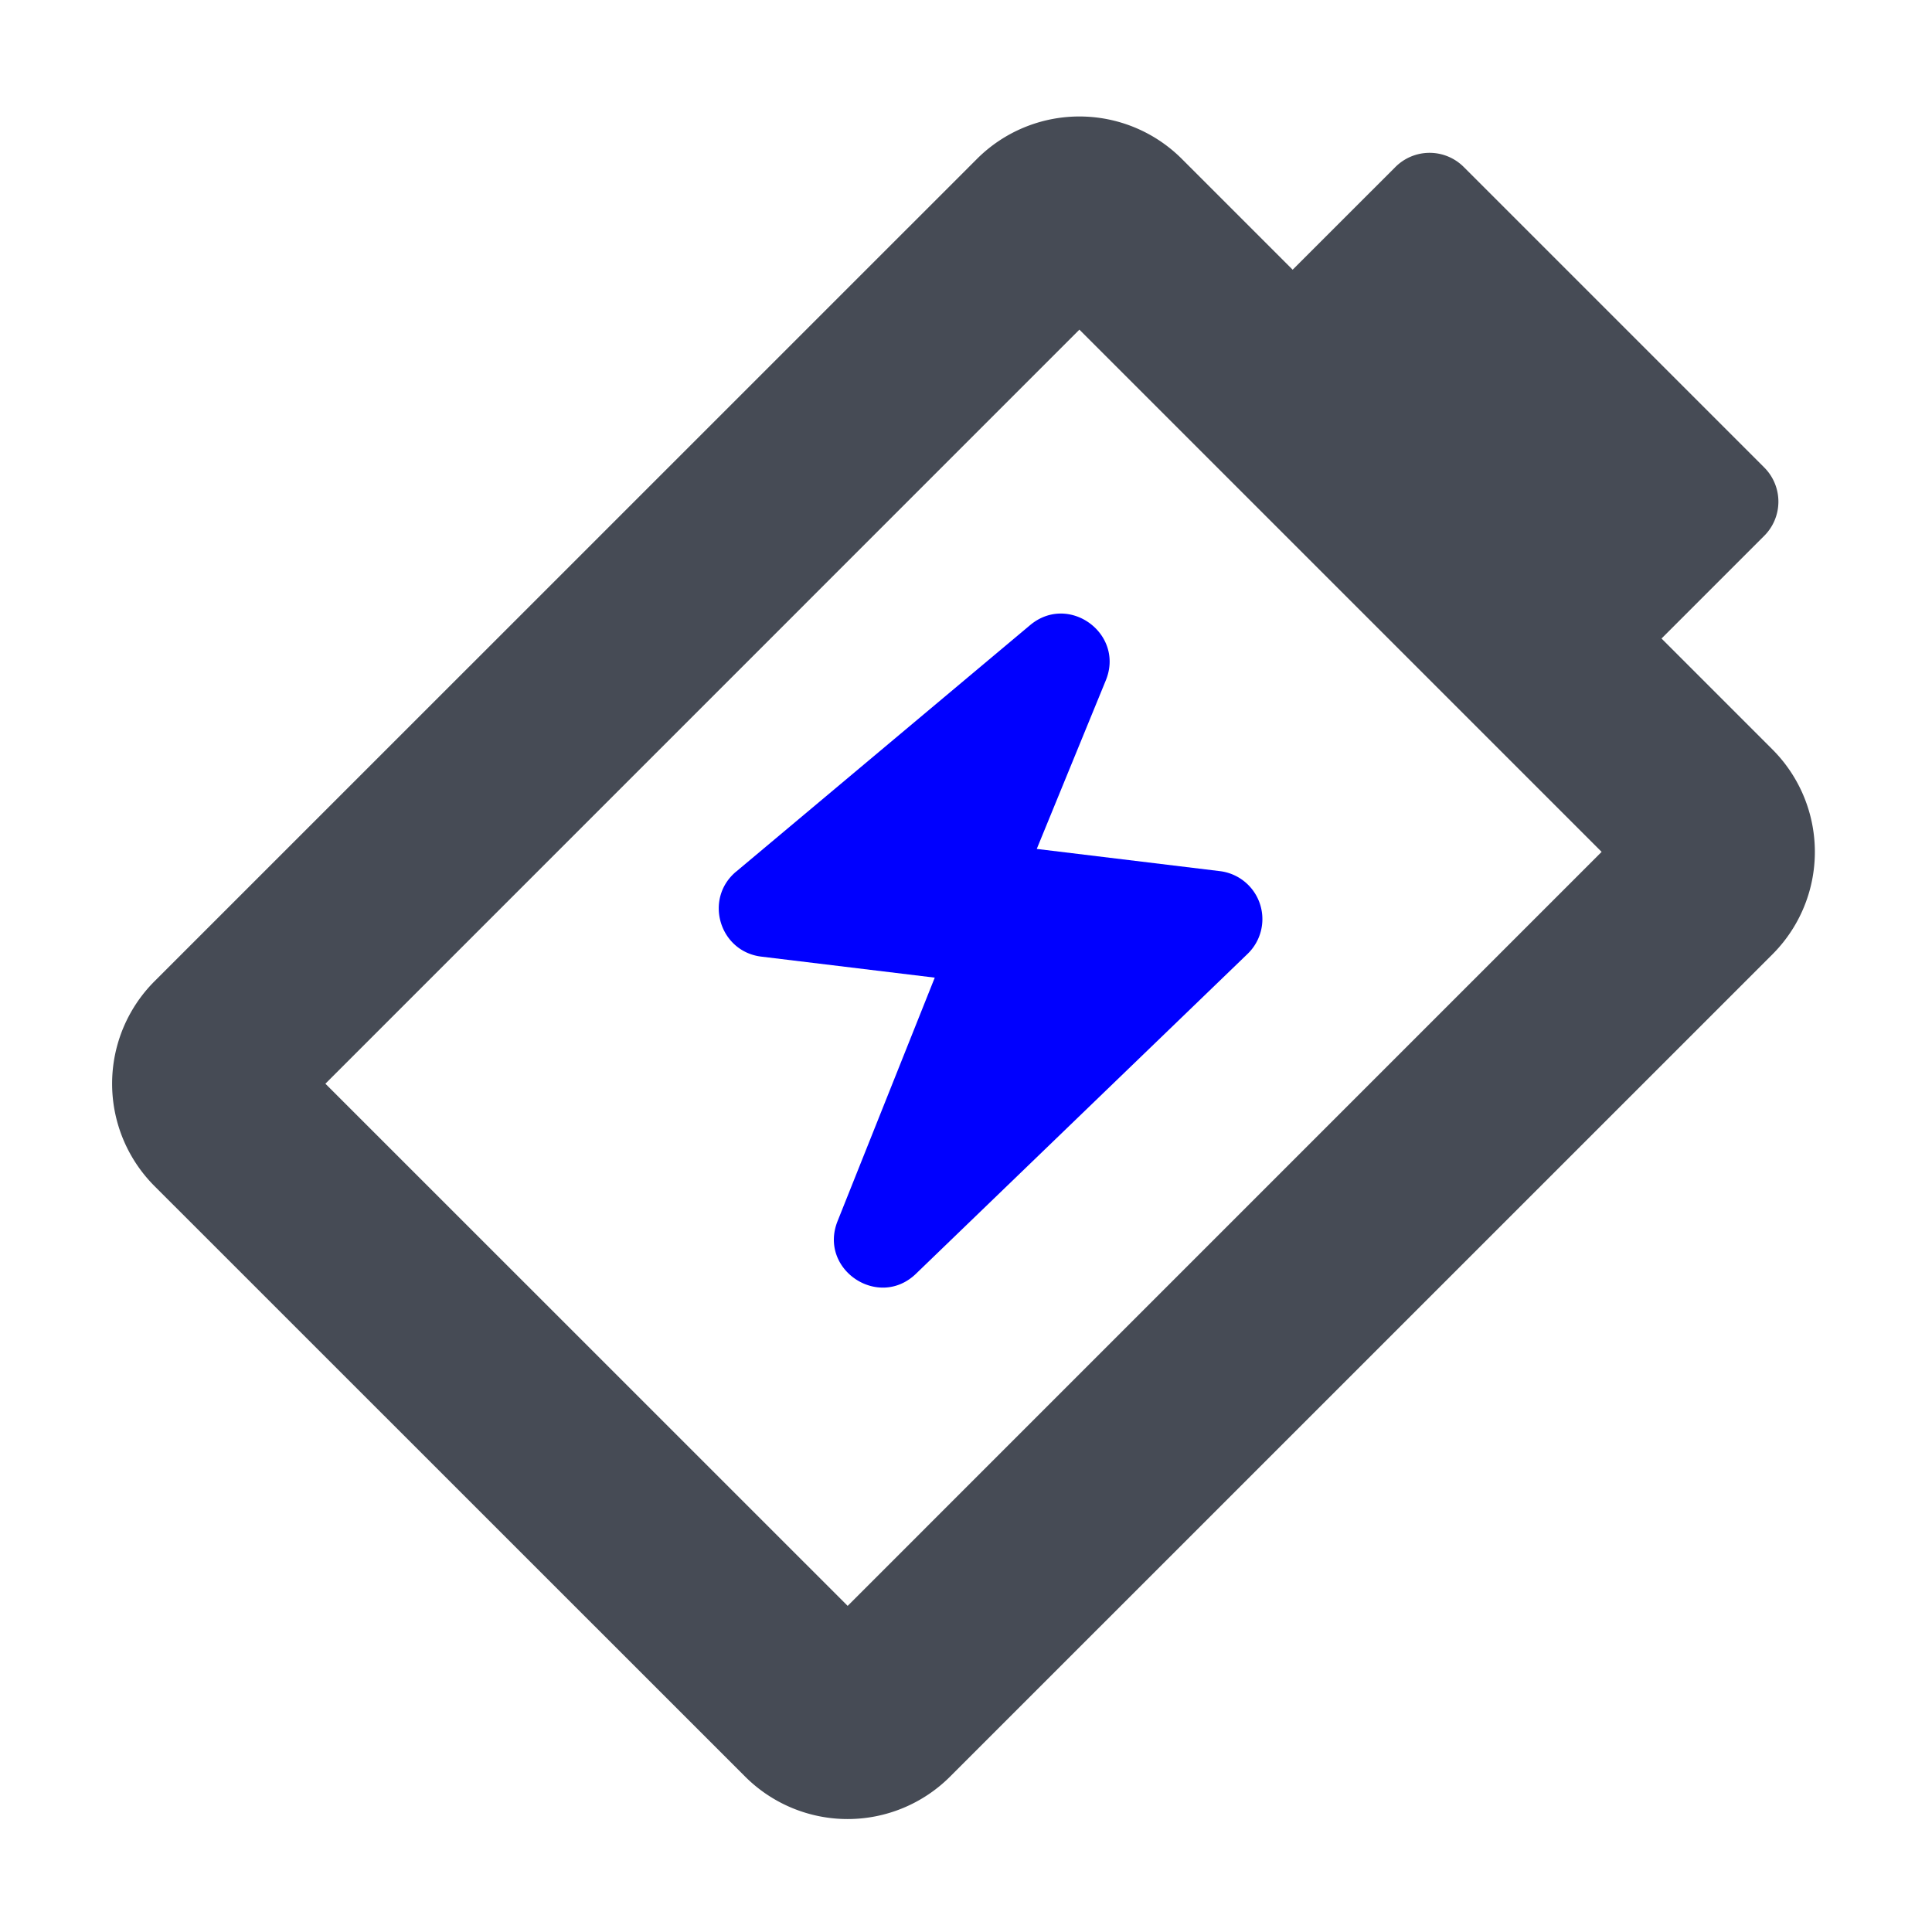
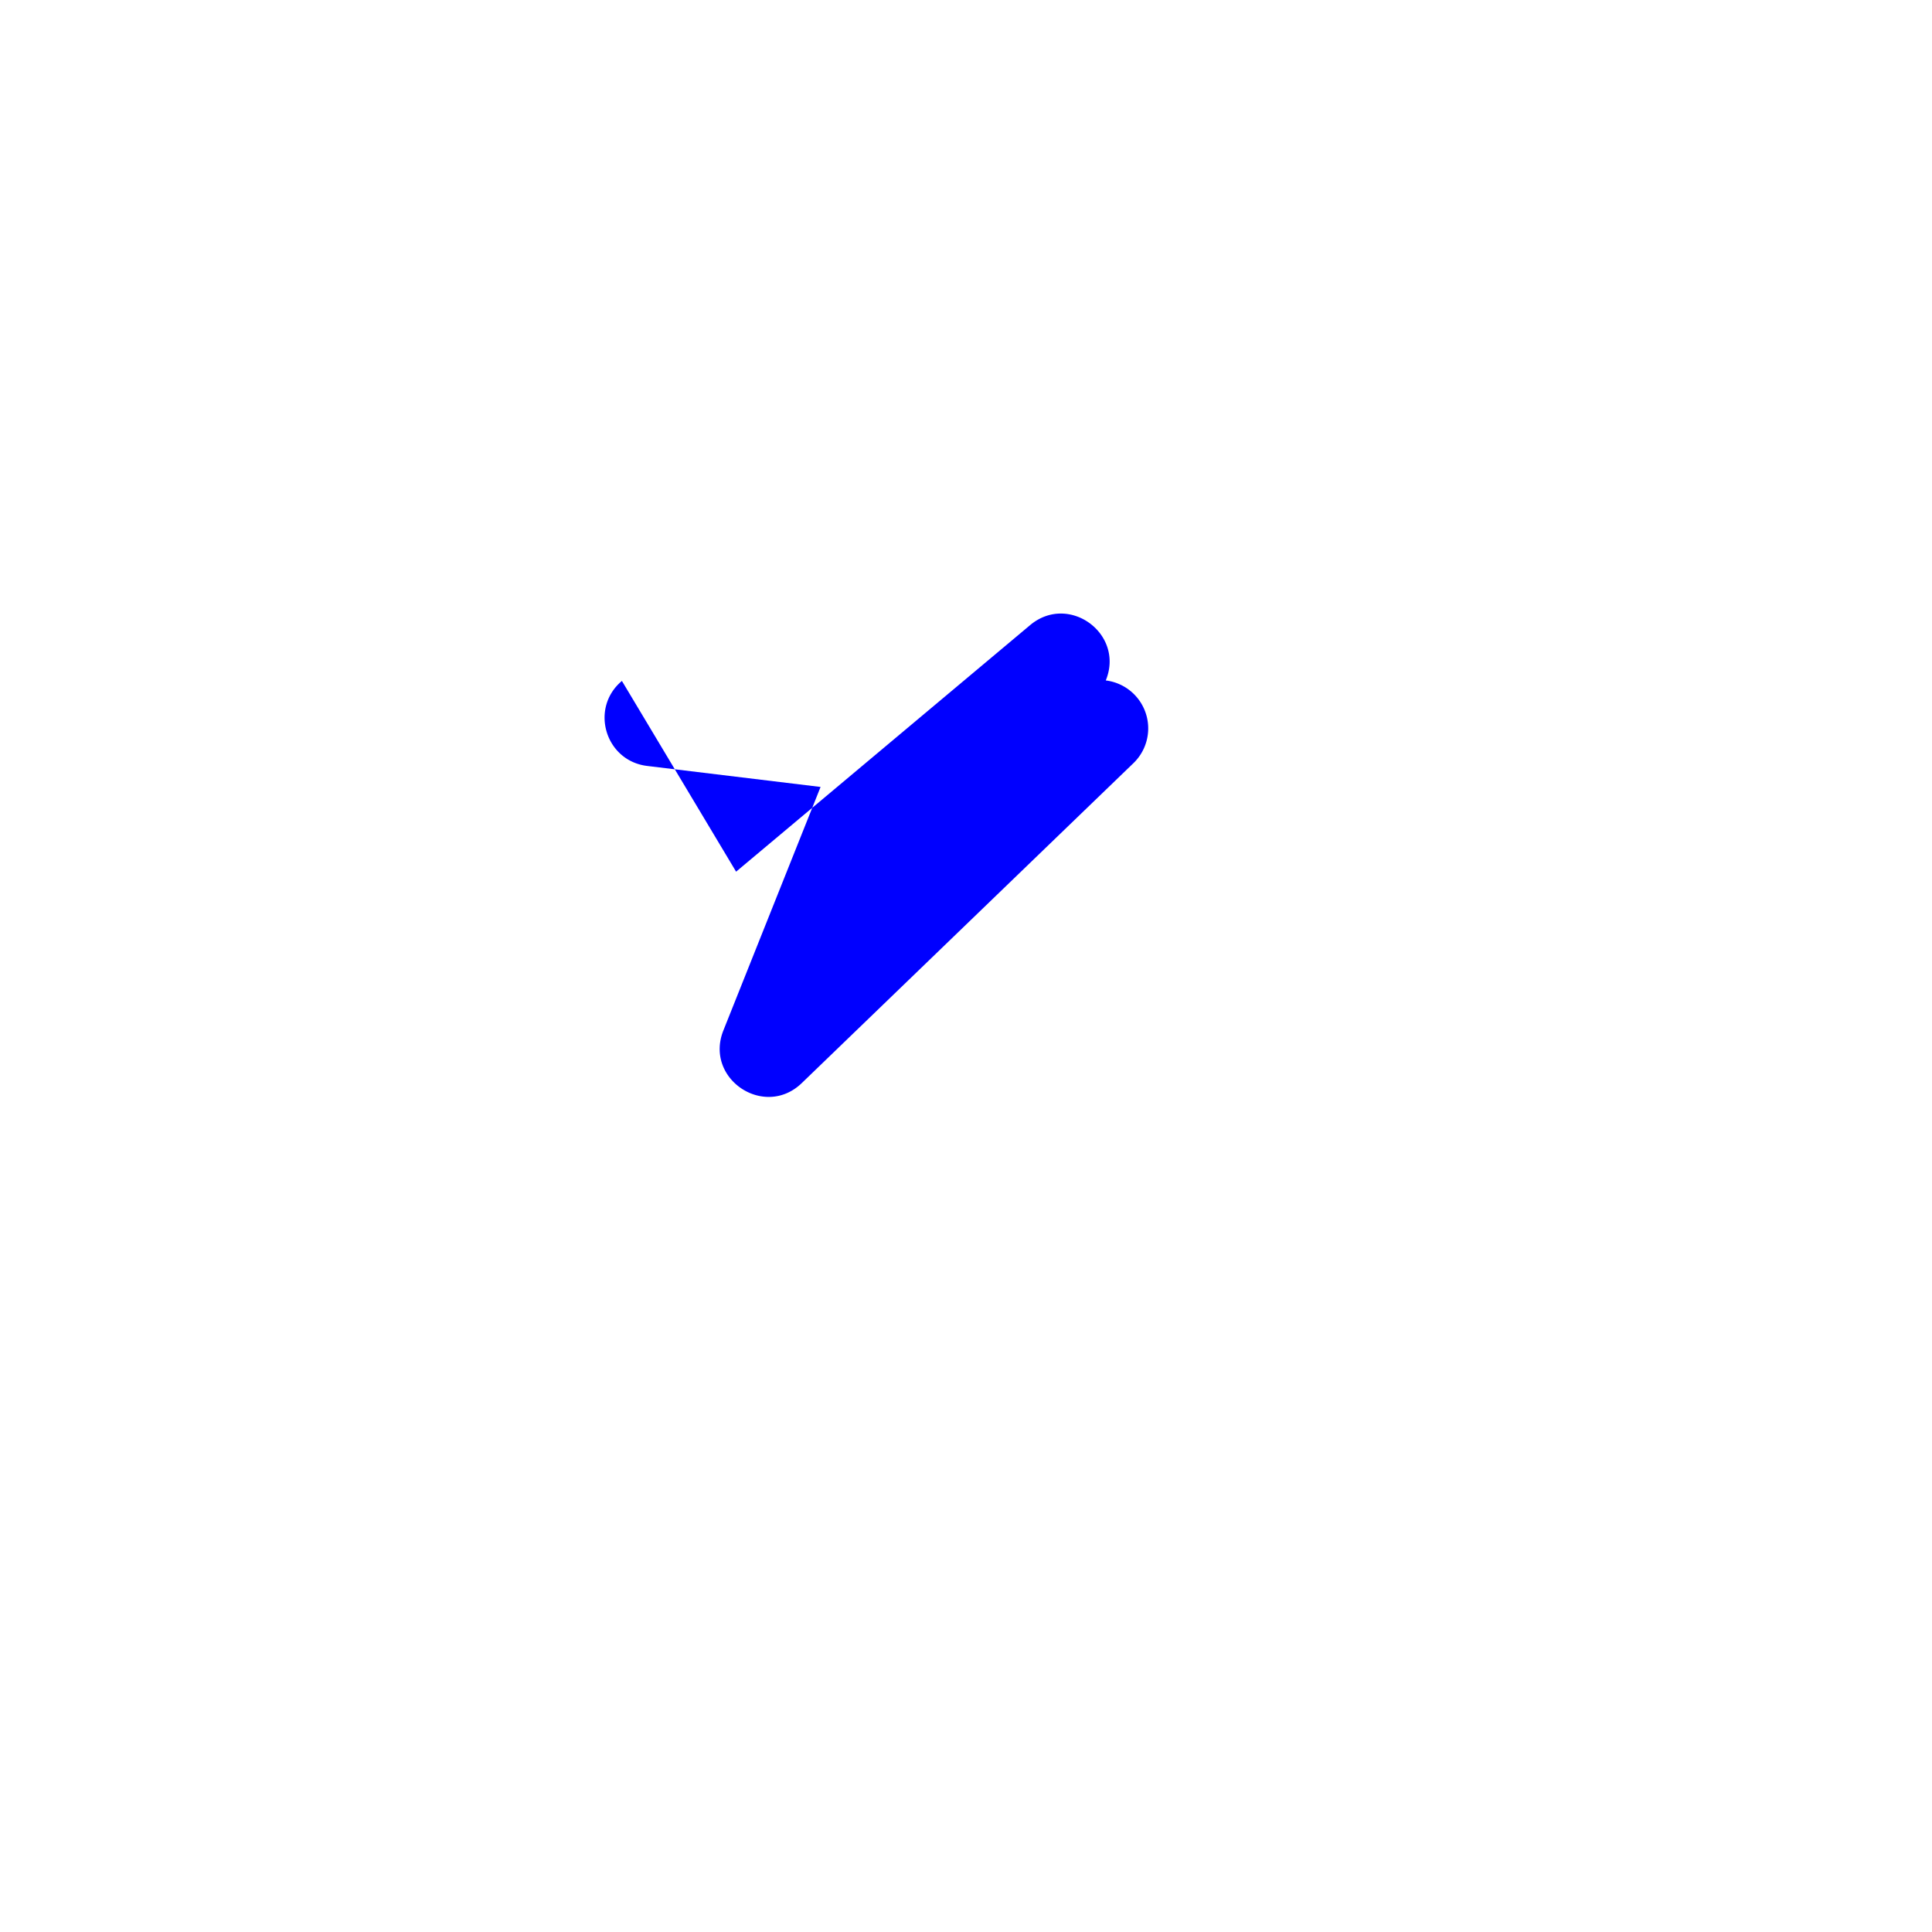
<svg xmlns="http://www.w3.org/2000/svg" fill="none" viewBox="0 0 40 40">
-   <path fill="#464B55" d="M20.227 3.29a3 3 0 0 1 4.242 0l2.294 2.294 2.128-2.127a1 1 0 0 1 1.414 0l6.222 6.222a1 1 0 0 1 0 1.414L34.4 13.22l2.296 2.296a3 3 0 0 1 0 4.243L19.67 36.783a3 3 0 0 1-4.242 0L3.2 24.558a3 3 0 0 1 0-4.243zM6.737 22.437 17.55 33.248l15.61-15.611L22.348 6.825z" />
-   <path fill="#0000FF" d="m15.24 18.047 6.087-5.104c.8-.671 1.963.179 1.567 1.145l-1.429 3.488 3.793.46a1 1 0 0 1 .573 1.712l-6.867 6.624c-.775.747-2.022-.09-1.623-1.09l2.012-5.041-3.59-.435c-.87-.106-1.194-1.197-.523-1.76" />
+   <path fill="#0000FF" d="m15.24 18.047 6.087-5.104c.8-.671 1.963.179 1.567 1.145a1 1 0 0 1 .573 1.712l-6.867 6.624c-.775.747-2.022-.09-1.623-1.09l2.012-5.041-3.59-.435c-.87-.106-1.194-1.197-.523-1.76" />
</svg>